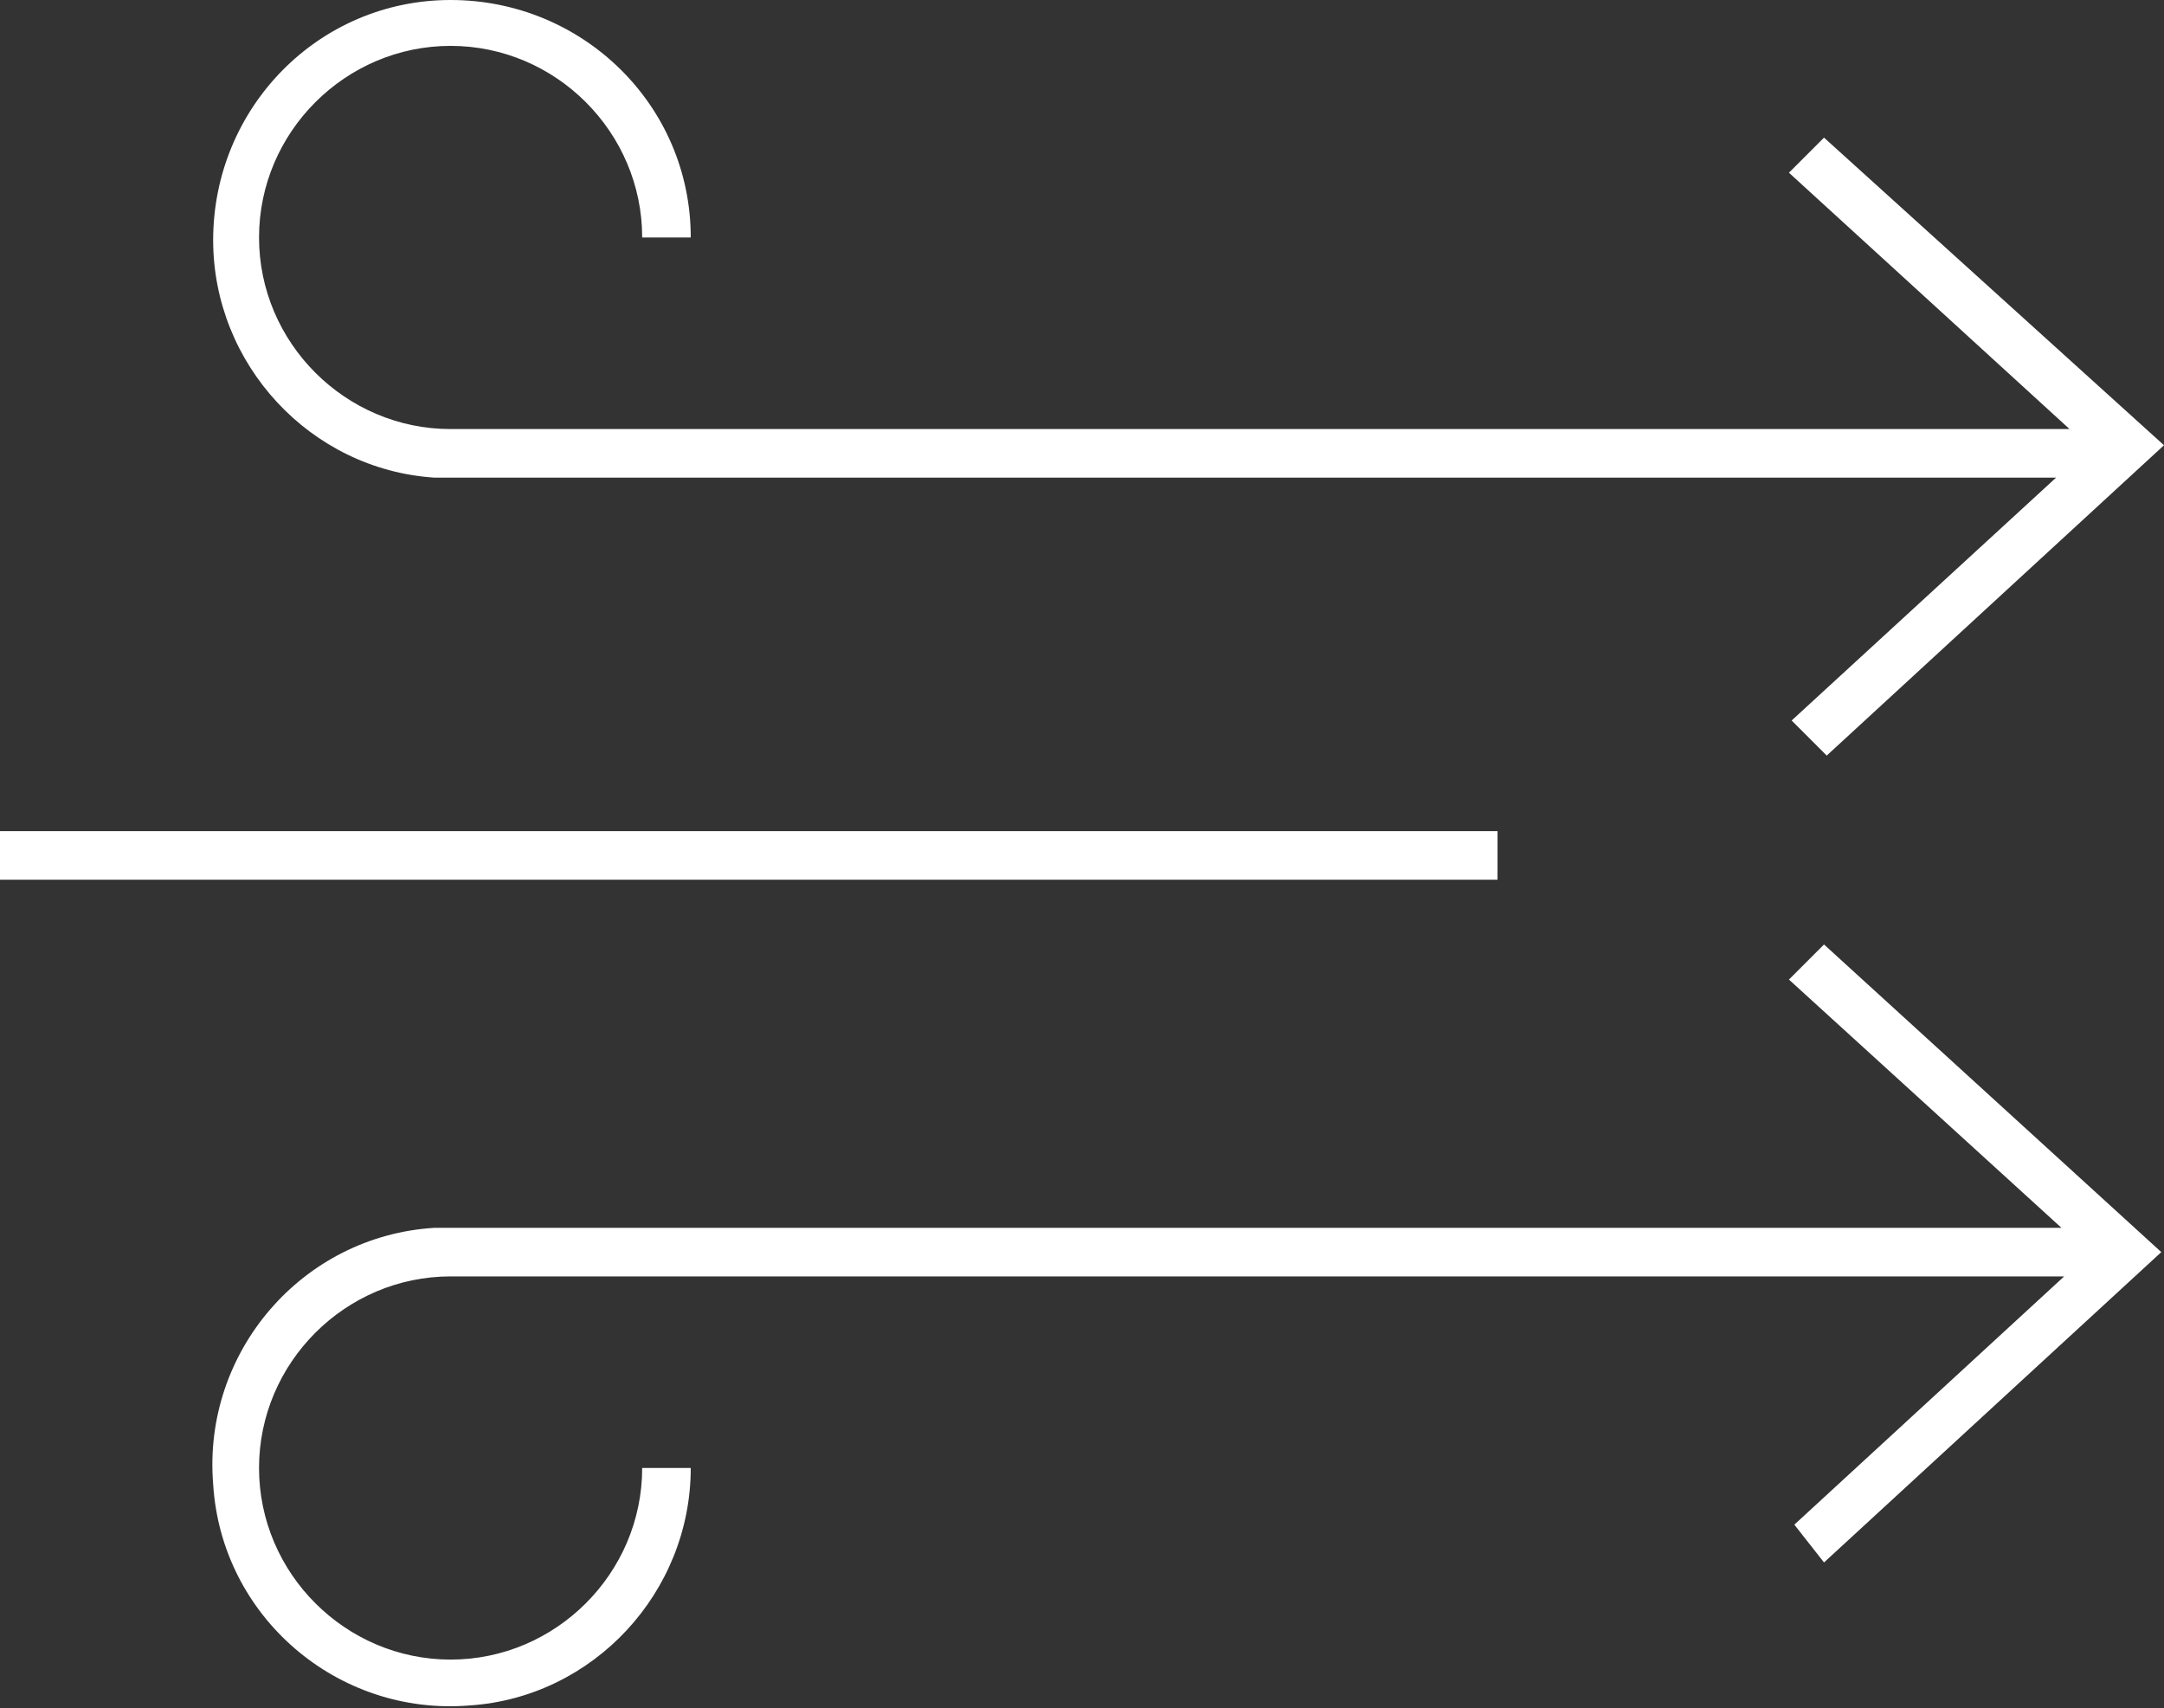
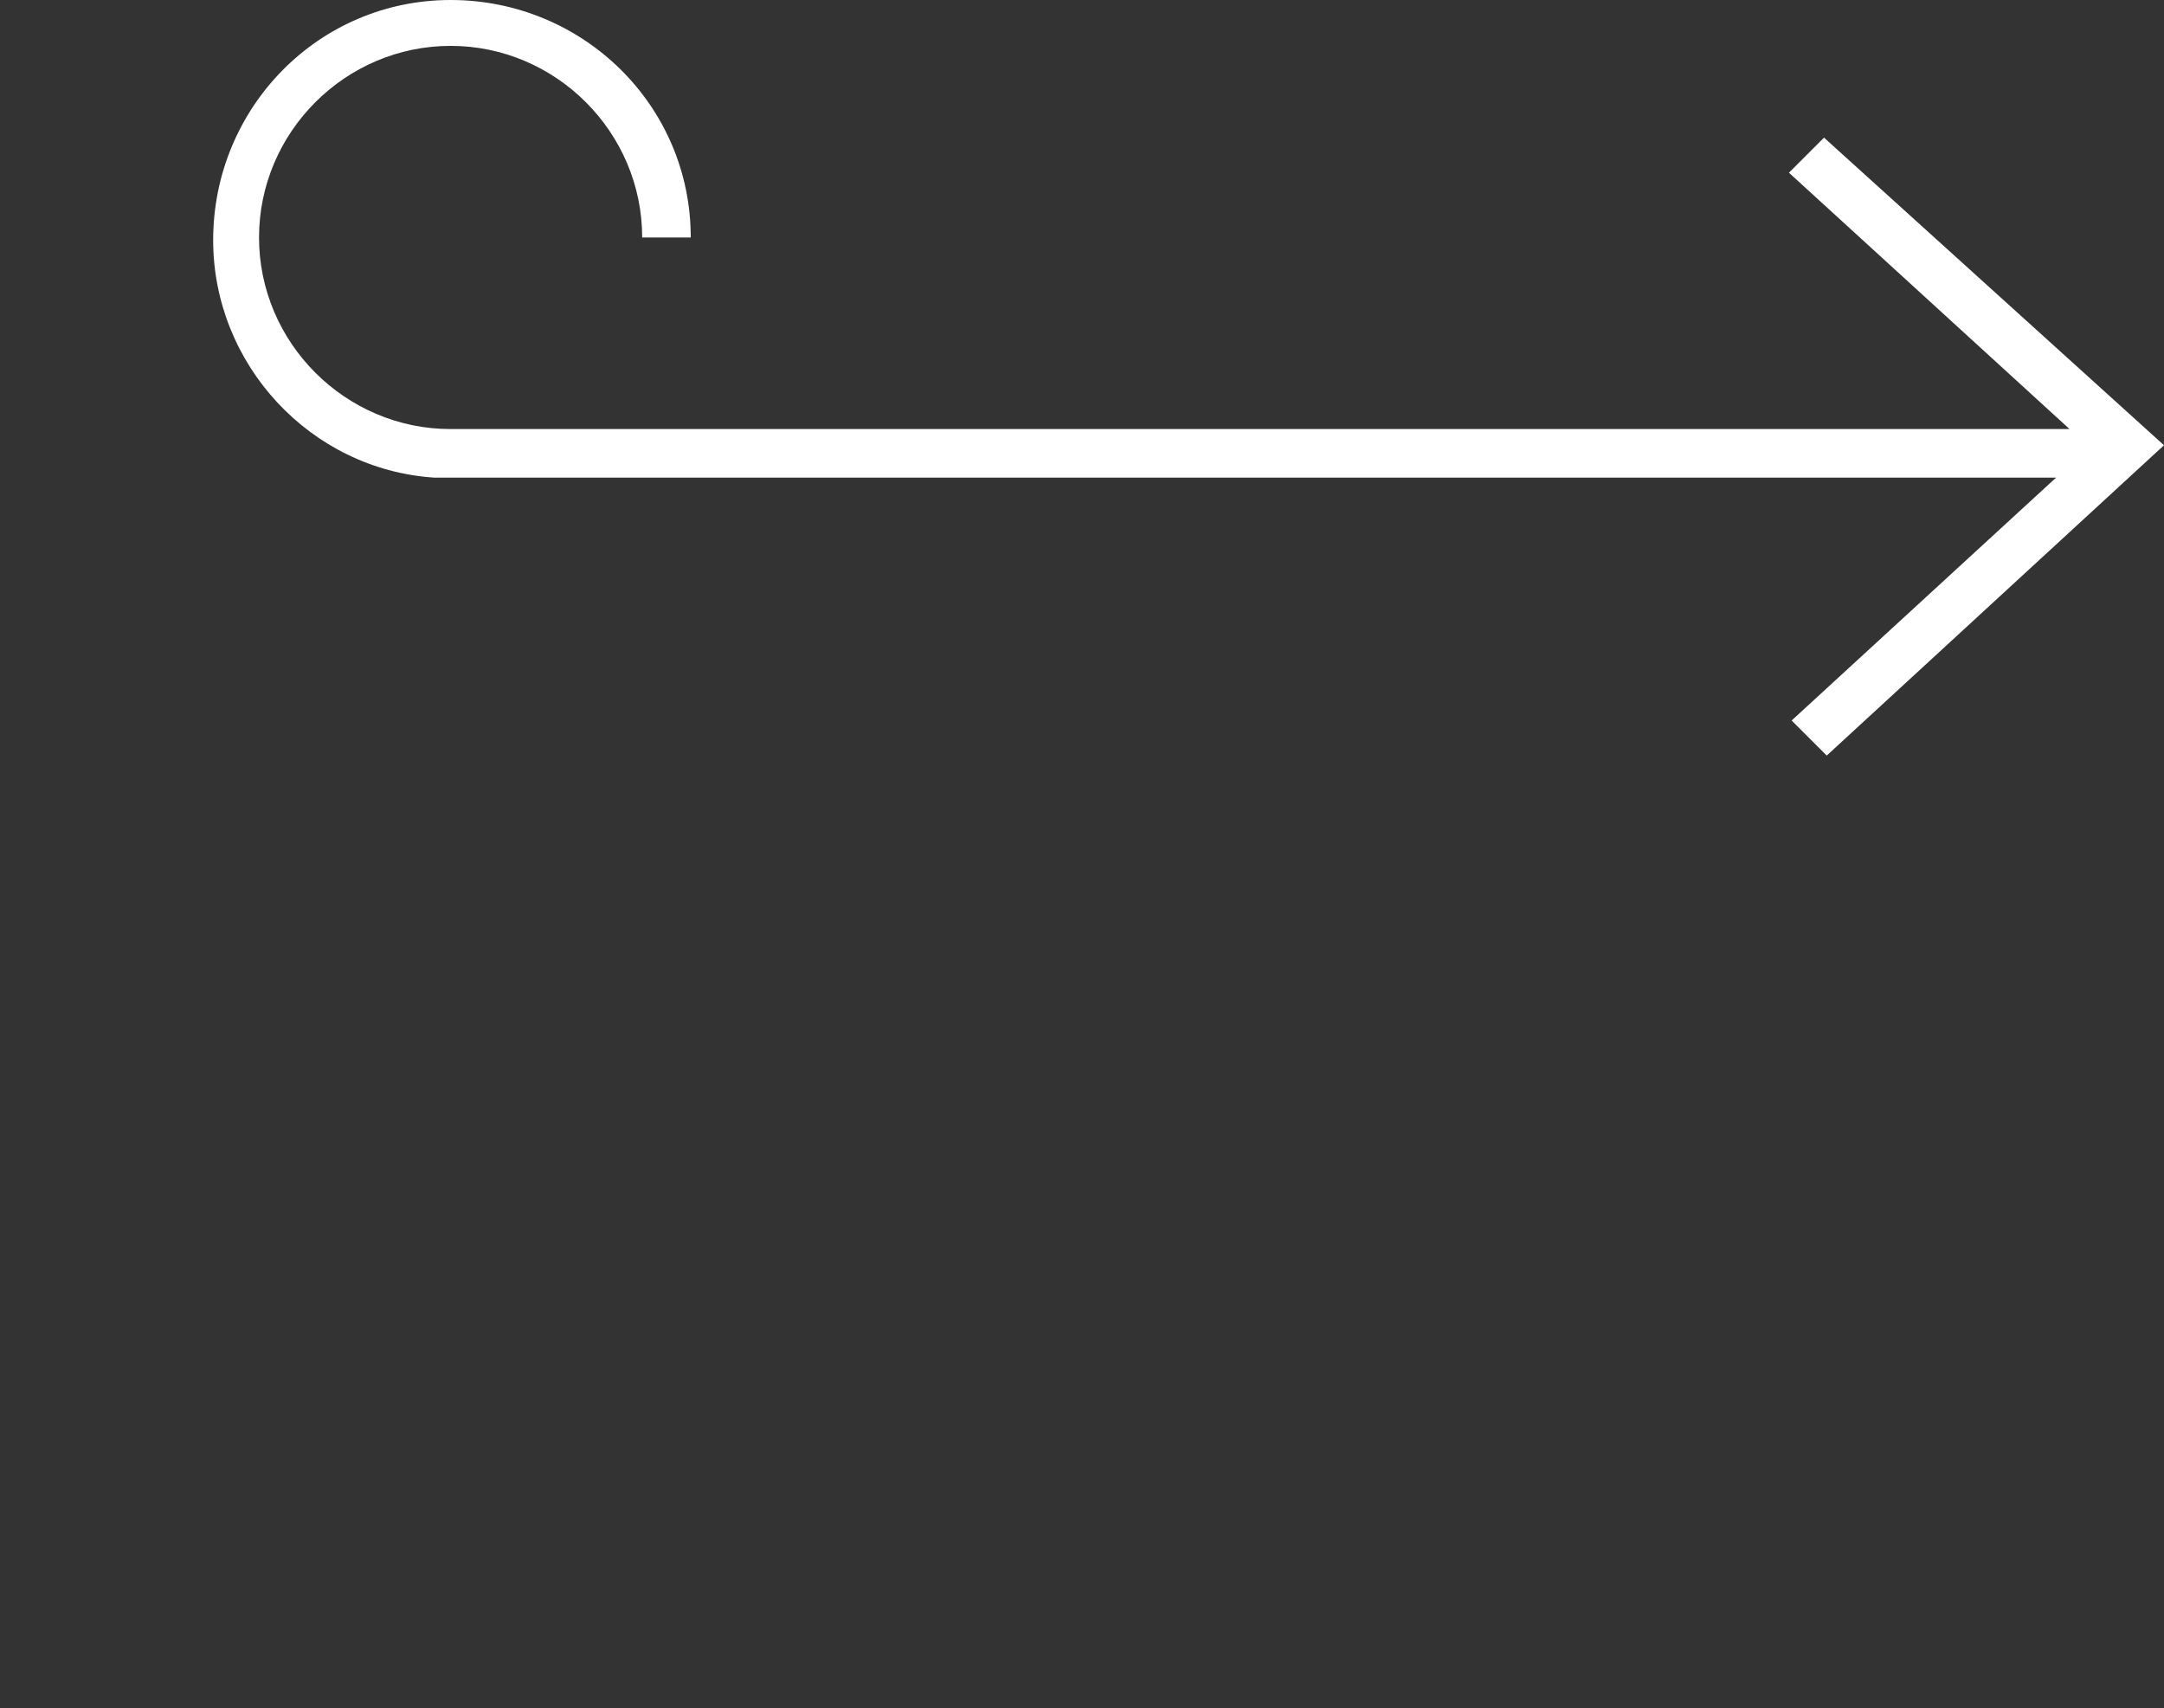
<svg xmlns="http://www.w3.org/2000/svg" version="1.1" id="Layer_1" x="0px" y="0px" viewBox="0 0 80.2 63.3" style="enable-background:new 0 0 80.2 63.3;" xml:space="preserve">
  <rect x="0" y="0" width="80.2" height="63.3" fill="#333333" stroke="none" />
  <style type="text/css"> .st0{fill:#FFFFFF;} </style>
  <g>
    <g transform="translate(0 0)">
      <path class="st0" d="M67.6,5.1l-1.3,1.3l10.4,9.5h-60c-3.9,0-7.1-3.2-7.1-7.1s3.2-7.1,7.1-7.1s7.1,3.2,7.1,7.1v0h1.8 c0-4.9-4-8.8-8.9-8.8S7.9,4,7.9,8.9c0,4.6,3.6,8.5,8.2,8.8h60.1l-9.8,9l1.3,1.3l12.5-11.5L67.6,5.1z" />
-       <path class="st0" d="M67.6,57.9l12.5-11.5L67.6,35l-1.3,1.3l10.1,9.2H16.1c-4.9,0.3-8.6,4.6-8.2,9.5c0.3,4.9,4.6,8.6,9.5,8.2 c4.6-0.3,8.2-4.2,8.2-8.8h-1.8c0,3.9-3.2,7.1-7.1,7.1s-7.1-3.2-7.1-7.1c0-3.9,3.2-7.1,7.1-7.1h59.8l-10,9.2L67.6,57.9z" />
-       <rect y="30.8" class="st0" width="55.5" height="1.8" />
    </g>
  </g>
</svg>